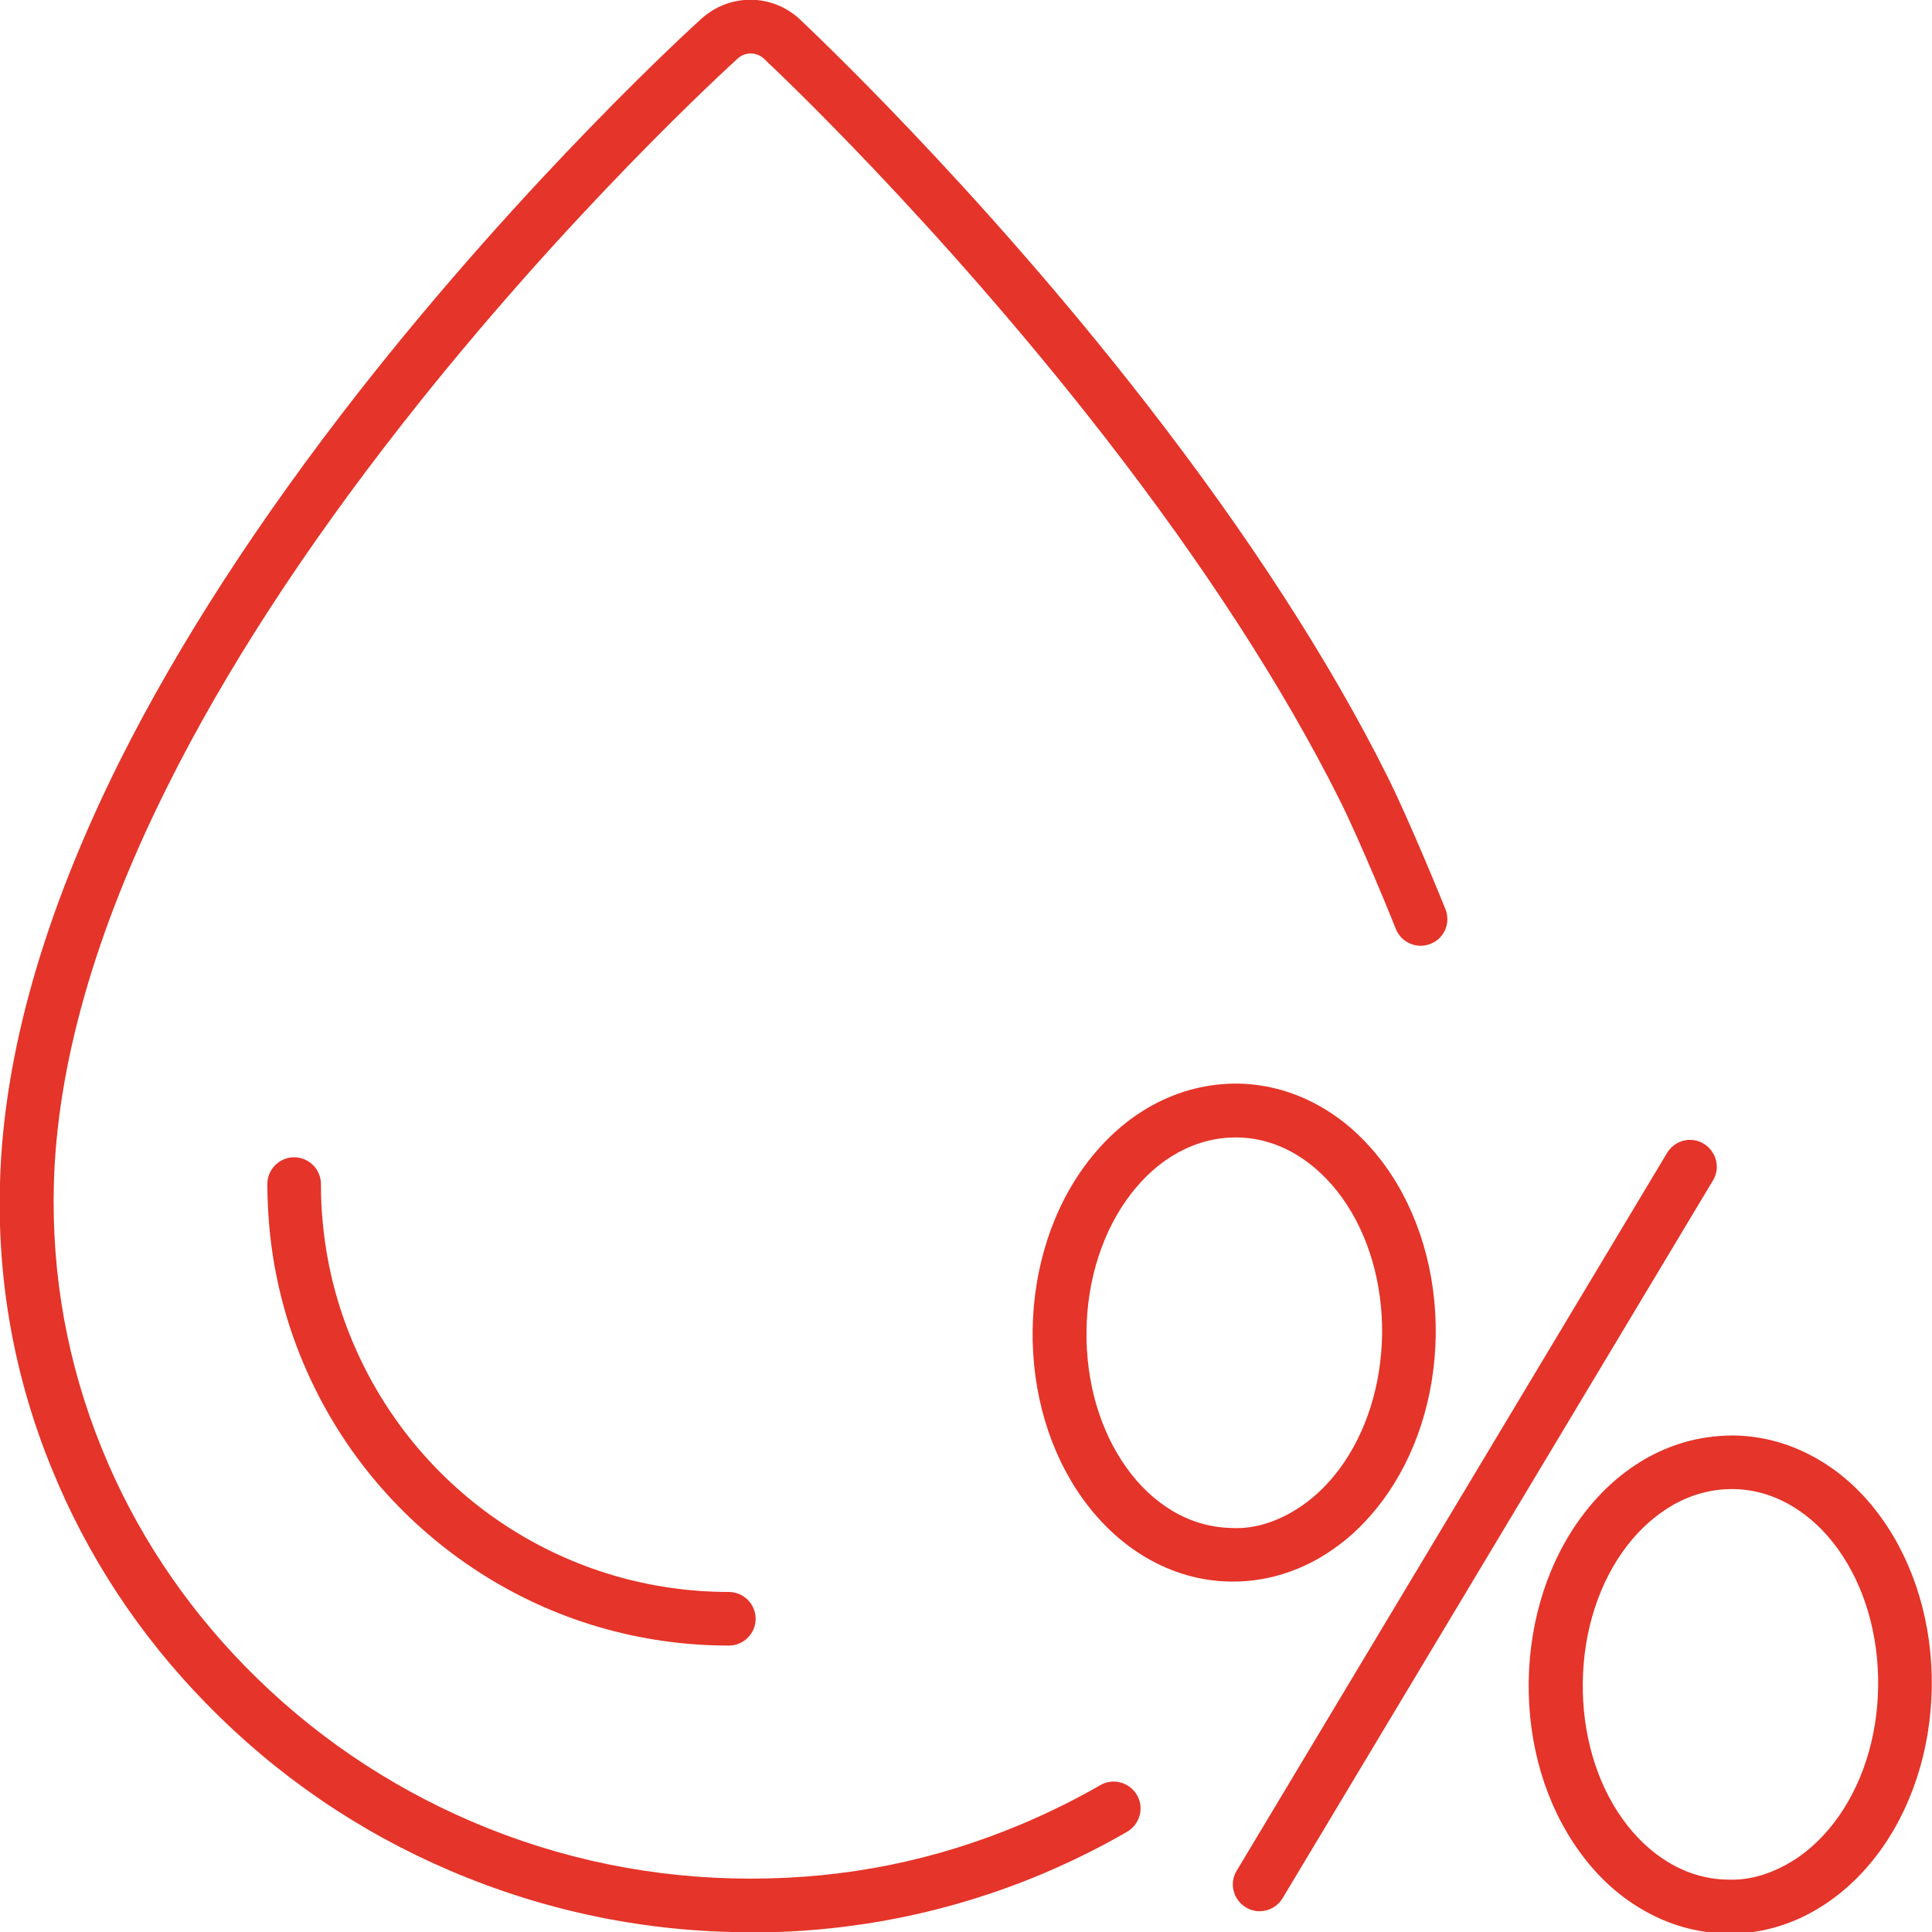
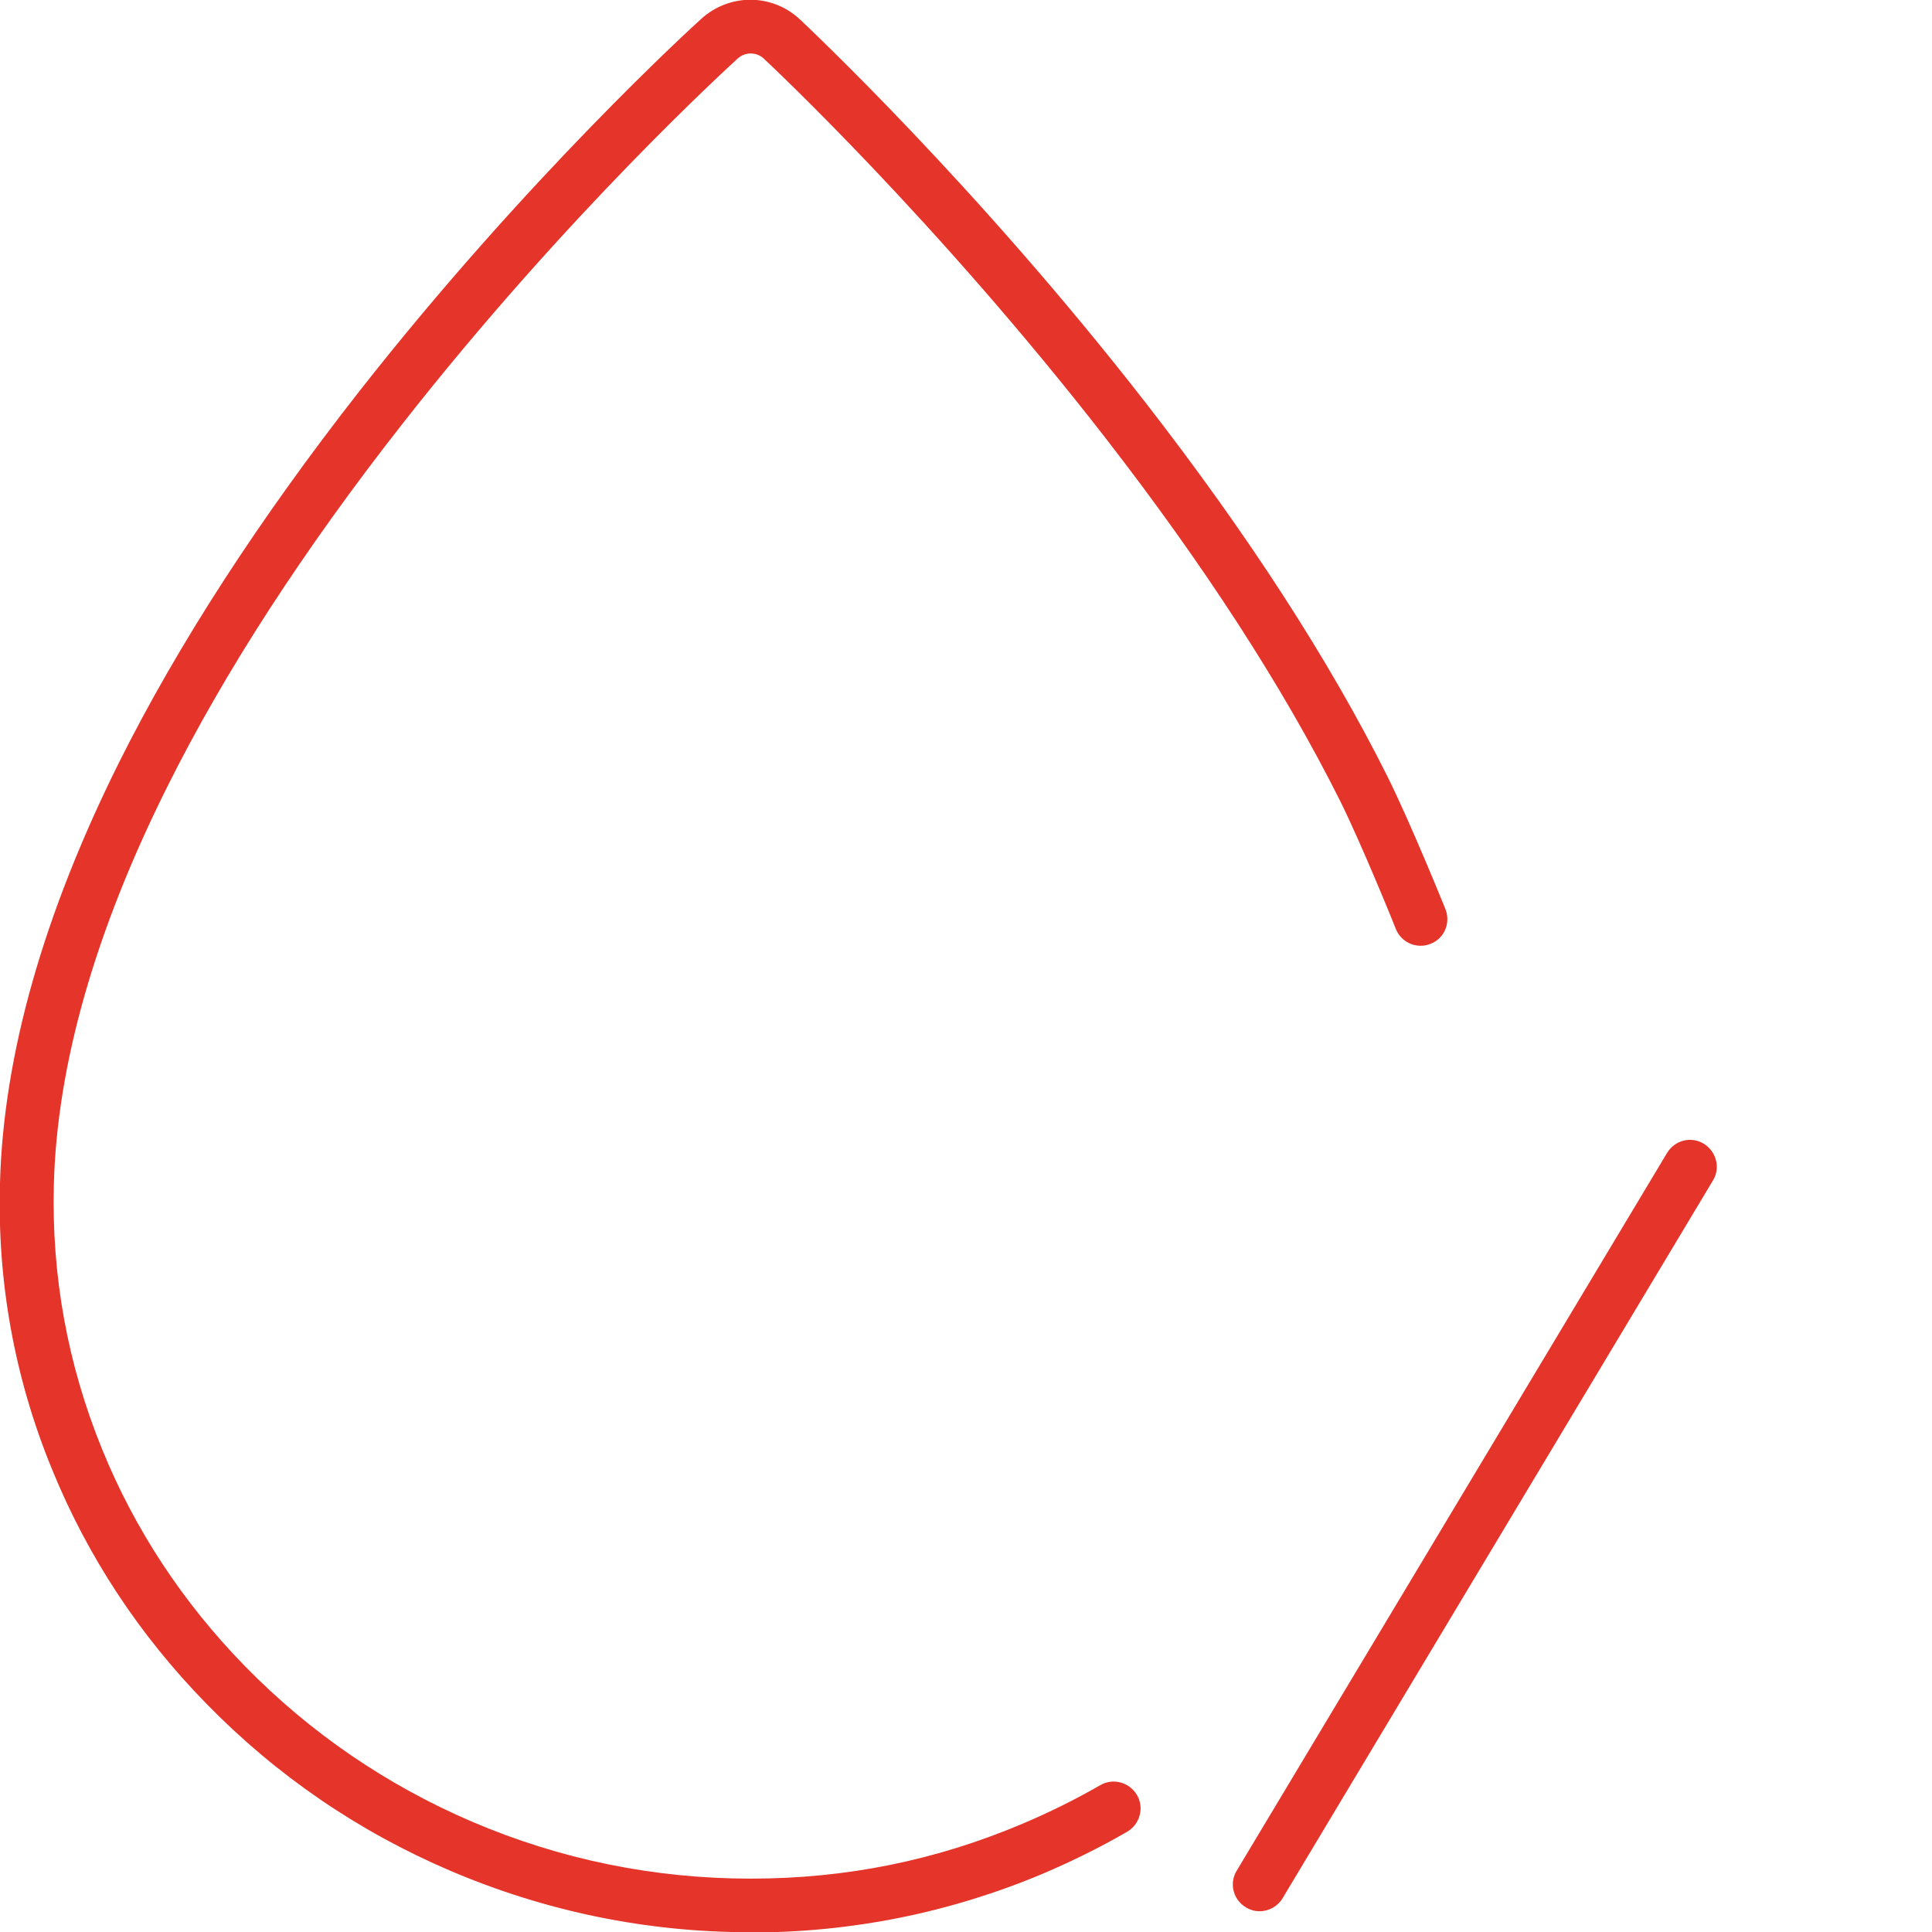
<svg xmlns="http://www.w3.org/2000/svg" id="Livello_1" data-name="Livello 1" viewBox="0 0 80 80">
  <defs>
    <style>
      .cls-1 {
        fill: #2d2d2b;
      }

      .cls-2 {
        fill: #e53429;
      }
    </style>
  </defs>
-   <path class="cls-2" d="M51.06,65.49h-.11c-1.24-.02-2.42-.36-3.52-1.01-.99-.59-1.86-1.4-2.59-2.41-1.38-1.92-2.12-4.41-2.08-7.02.04-2.61.85-5.08,2.29-6.95.76-.99,1.65-1.77,2.66-2.33,1.12-.61,2.3-.91,3.55-.9,1.23.02,2.42.36,3.52,1.01.99.58,1.86,1.4,2.59,2.41,1.38,1.92,2.12,4.42,2.08,7.02-.04,2.55-.82,4.98-2.21,6.84-.59.79-1.26,1.46-2.01,1.98h0c-1.26.89-2.7,1.36-4.17,1.36ZM51.16,47.1c-.82,0-1.62.21-2.37.62-.74.4-1.4.99-1.97,1.73-1.15,1.5-1.8,3.51-1.83,5.64-.03,2.14.56,4.16,1.66,5.69.54.76,1.19,1.36,1.91,1.79.76.45,1.58.68,2.42.7,1.03.06,2.06-.31,2.97-.95h0c.56-.39,1.06-.89,1.51-1.49,1.11-1.49,1.73-3.46,1.77-5.55.03-2.13-.56-4.16-1.66-5.69-.55-.76-1.19-1.36-1.91-1.79-.76-.45-1.58-.69-2.42-.7-.02,0-.05,0-.07,0Z" />
-   <path class="cls-2" d="M71.6,80.06h-.11c-1.24-.02-2.42-.36-3.52-1.01-.99-.58-1.86-1.39-2.59-2.41-1.38-1.92-2.12-4.41-2.08-7.02.04-2.61.85-5.08,2.29-6.95.76-.99,1.65-1.77,2.66-2.33,1.12-.61,2.27-.9,3.55-.9,1.23.02,2.42.36,3.52,1.01.99.58,1.86,1.39,2.59,2.41h0c1.38,1.92,2.12,4.42,2.08,7.02s-.85,5.08-2.29,6.96c-.76.99-1.65,1.77-2.66,2.33-1.08.6-2.24.9-3.44.9ZM71.71,61.66c-.82,0-1.62.21-2.37.62-.73.41-1.4.99-1.97,1.73-1.15,1.5-1.8,3.5-1.83,5.64-.03,2.14.56,4.16,1.66,5.69.55.76,1.19,1.36,1.91,1.79.76.45,1.58.69,2.42.7.85.04,1.67-.2,2.44-.62.73-.4,1.4-.99,1.97-1.73,1.15-1.5,1.8-3.5,1.83-5.64.03-2.13-.56-4.16-1.66-5.69h0c-.54-.76-1.19-1.36-1.91-1.79-.76-.45-1.58-.69-2.42-.7-.02,0-.05,0-.07,0Z" />
-   <path class="cls-2" d="M30.18,68.14c-3.69,0-7.27-1.05-10.36-3.05-3-1.94-5.4-4.67-6.92-7.89-.96-2.02-1.55-4.18-1.75-6.42-.05-.58-.08-1.17-.08-1.75,0-.61.5-1.11,1.11-1.11s1.11.5,1.11,1.11c0,.52.02,1.04.07,1.55.18,1.98.7,3.88,1.55,5.67,1.35,2.85,3.47,5.27,6.12,6.98,2.73,1.76,5.89,2.69,9.15,2.69.61,0,1.11.5,1.11,1.11s-.5,1.11-1.11,1.11Z" />
  <path class="cls-2" d="M31.07,80.01c-4.29,0-8.47-.86-12.41-2.54-3.82-1.63-7.22-3.96-10.11-6.92-2.78-2.84-4.93-6.11-6.4-9.72C.6,57.05-.12,53.07,0,48.98c.14-5.29,1.81-11.15,4.94-17.43,2.44-4.88,5.79-10.05,9.94-15.35C21.87,7.29,28.76,1.03,29.05.77c1.17-1.05,2.92-1.04,4.07.03.29.28,7.29,6.83,14.36,15.93,4.19,5.4,7.55,10.58,9.96,15.4.94,1.88,2.35,5.36,2.41,5.51.23.57-.04,1.22-.61,1.44-.56.23-1.21-.04-1.44-.61-.01-.04-1.43-3.55-2.33-5.35-2.35-4.69-5.63-9.75-9.73-15.03-6.97-8.97-13.83-15.4-14.12-15.67-.3-.27-.76-.28-1.07,0-.28.26-7.04,6.39-13.91,15.16-4.06,5.18-7.33,10.22-9.7,14.97-2.99,5.98-4.58,11.53-4.71,16.49-.1,3.78.57,7.46,1.99,10.95,1.36,3.35,3.36,6.38,5.93,9.01,2.69,2.75,5.85,4.91,9.39,6.43,3.67,1.57,7.55,2.36,11.54,2.36s7.67-.76,11.23-2.26c1.11-.47,2.21-1.01,3.25-1.61.53-.31,1.21-.12,1.52.41.31.53.12,1.21-.41,1.52-1.12.65-2.3,1.23-3.5,1.74-3.83,1.61-7.9,2.43-12.09,2.43Z" />
  <g>
-     <line class="cls-1" x1="69.98" y1="48.31" x2="52.16" y2="78.03" />
    <path class="cls-2" d="M52.16,79.14c-.19,0-.39-.05-.57-.16-.53-.32-.7-1-.38-1.52l17.82-29.72c.32-.53,1-.7,1.52-.38s.7,1,.38,1.52l-17.82,29.72c-.21.35-.58.54-.95.54Z" />
  </g>
</svg>